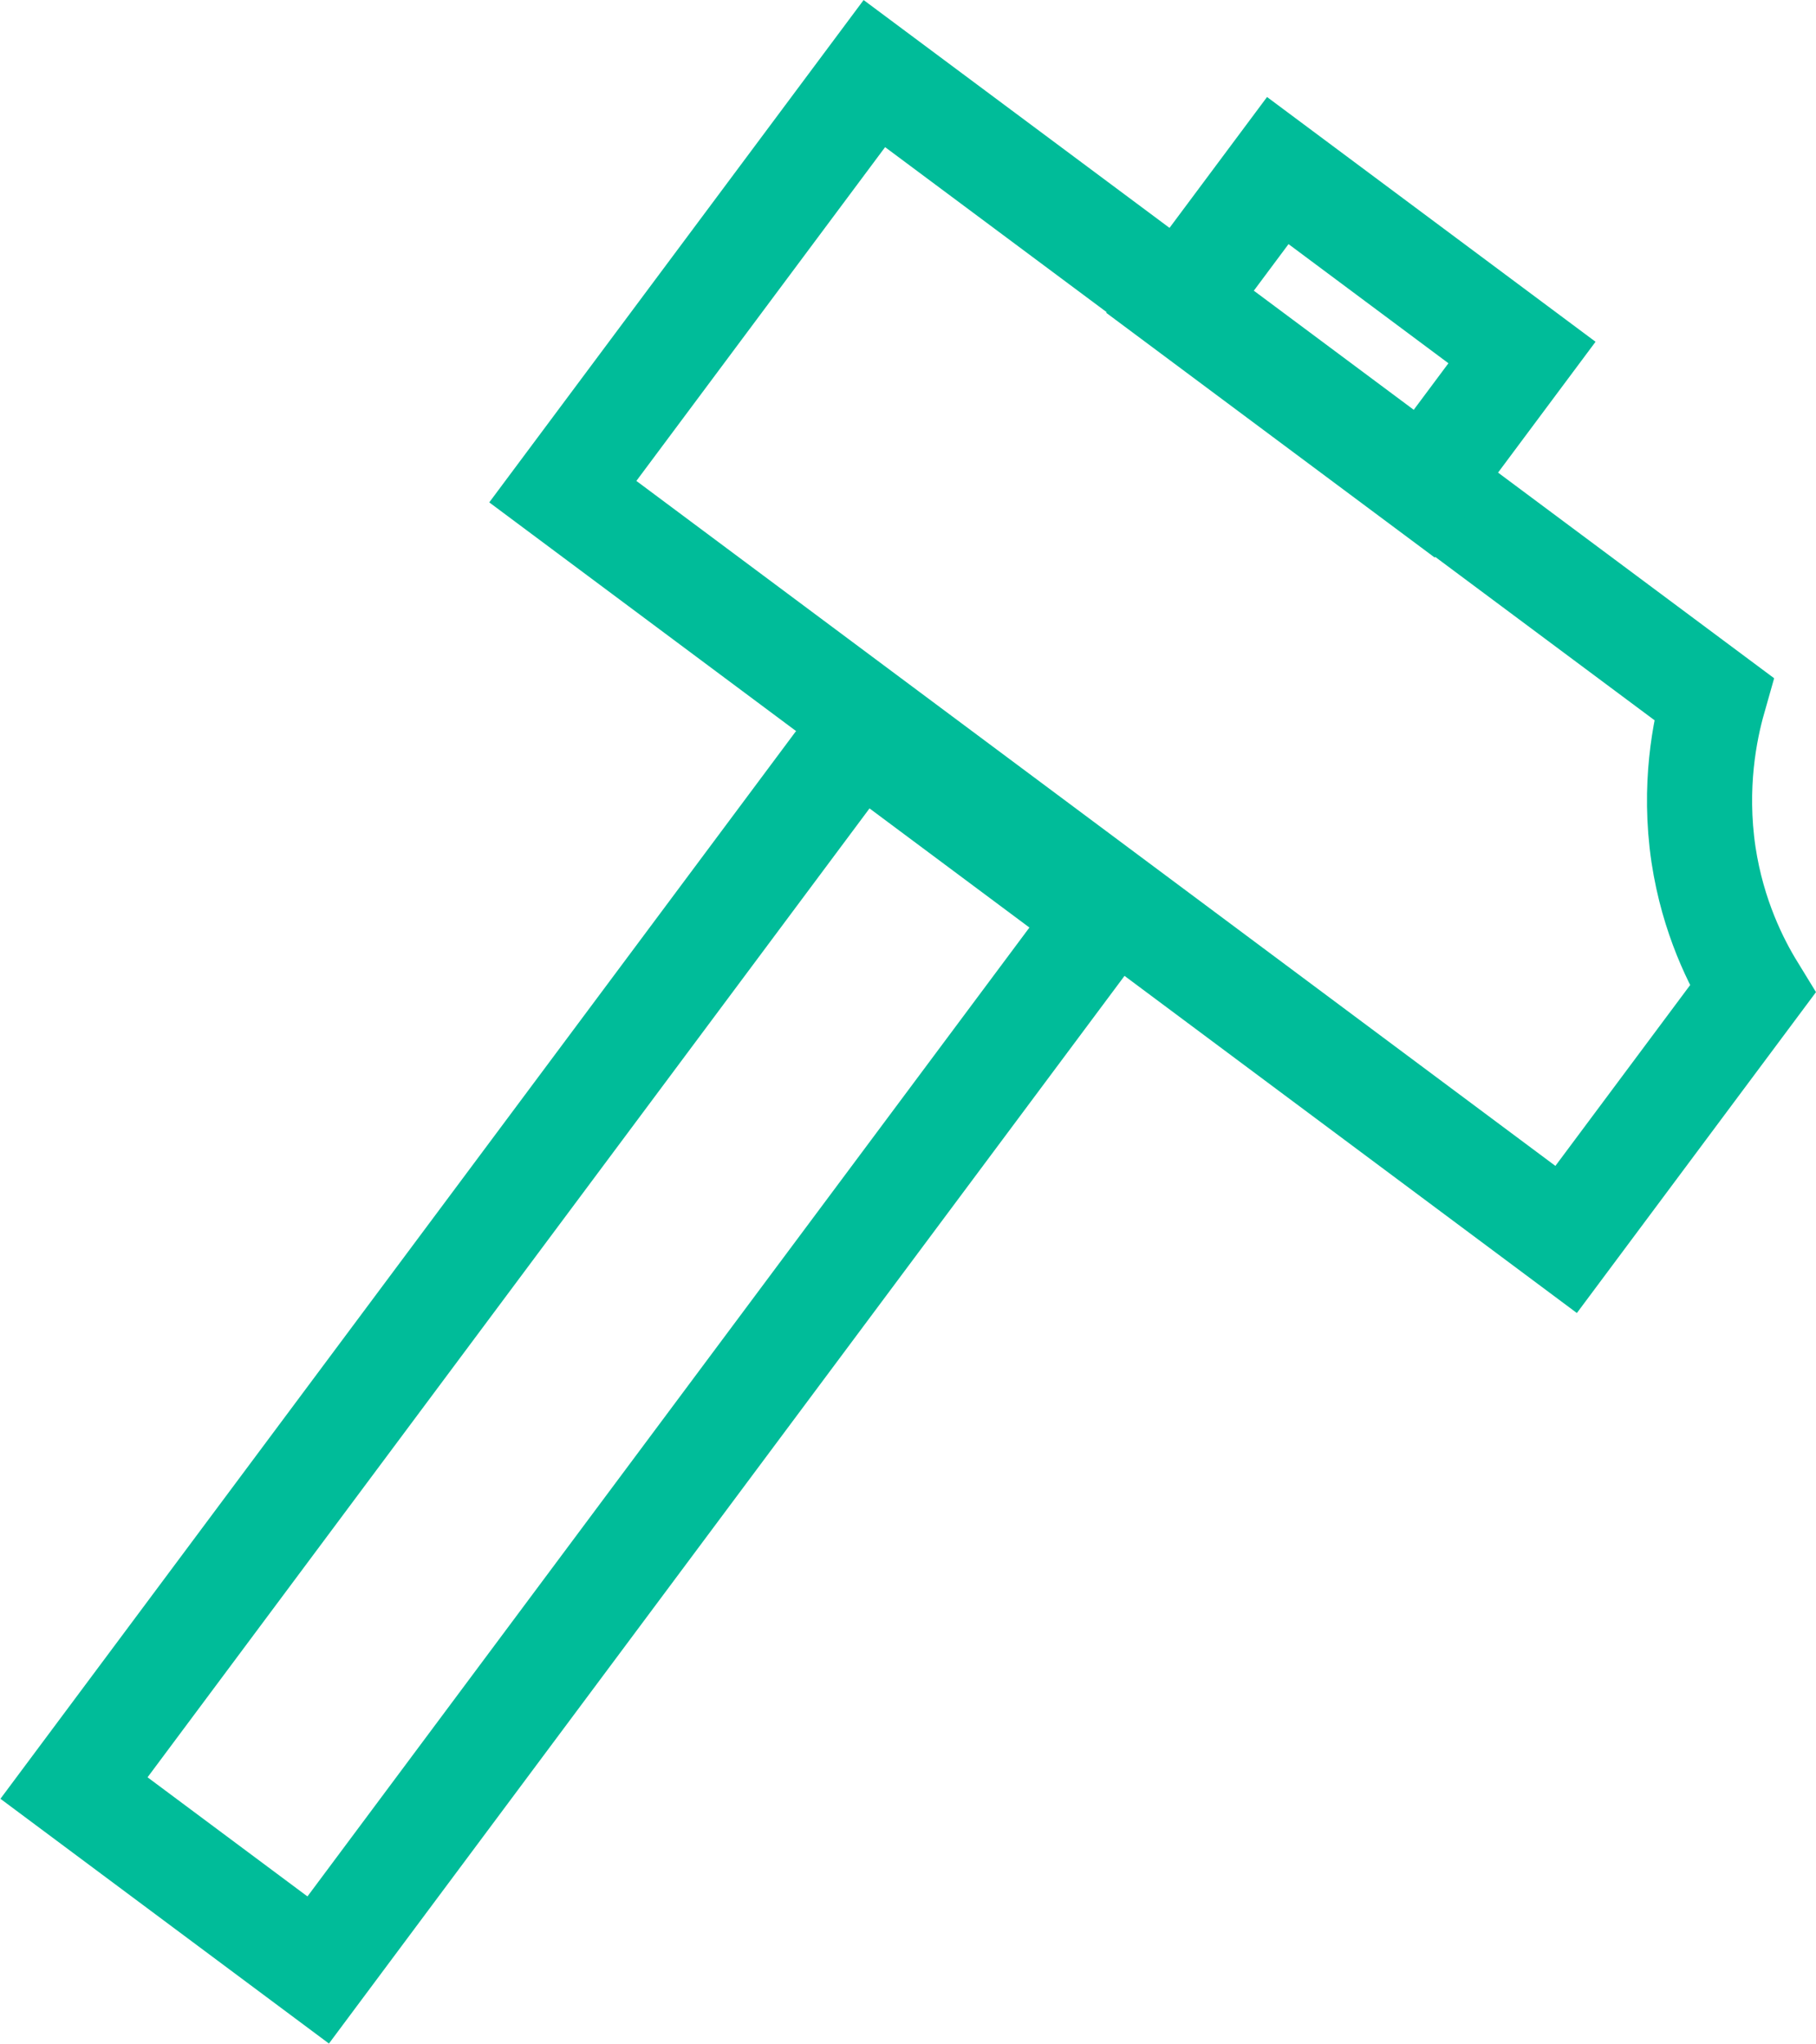
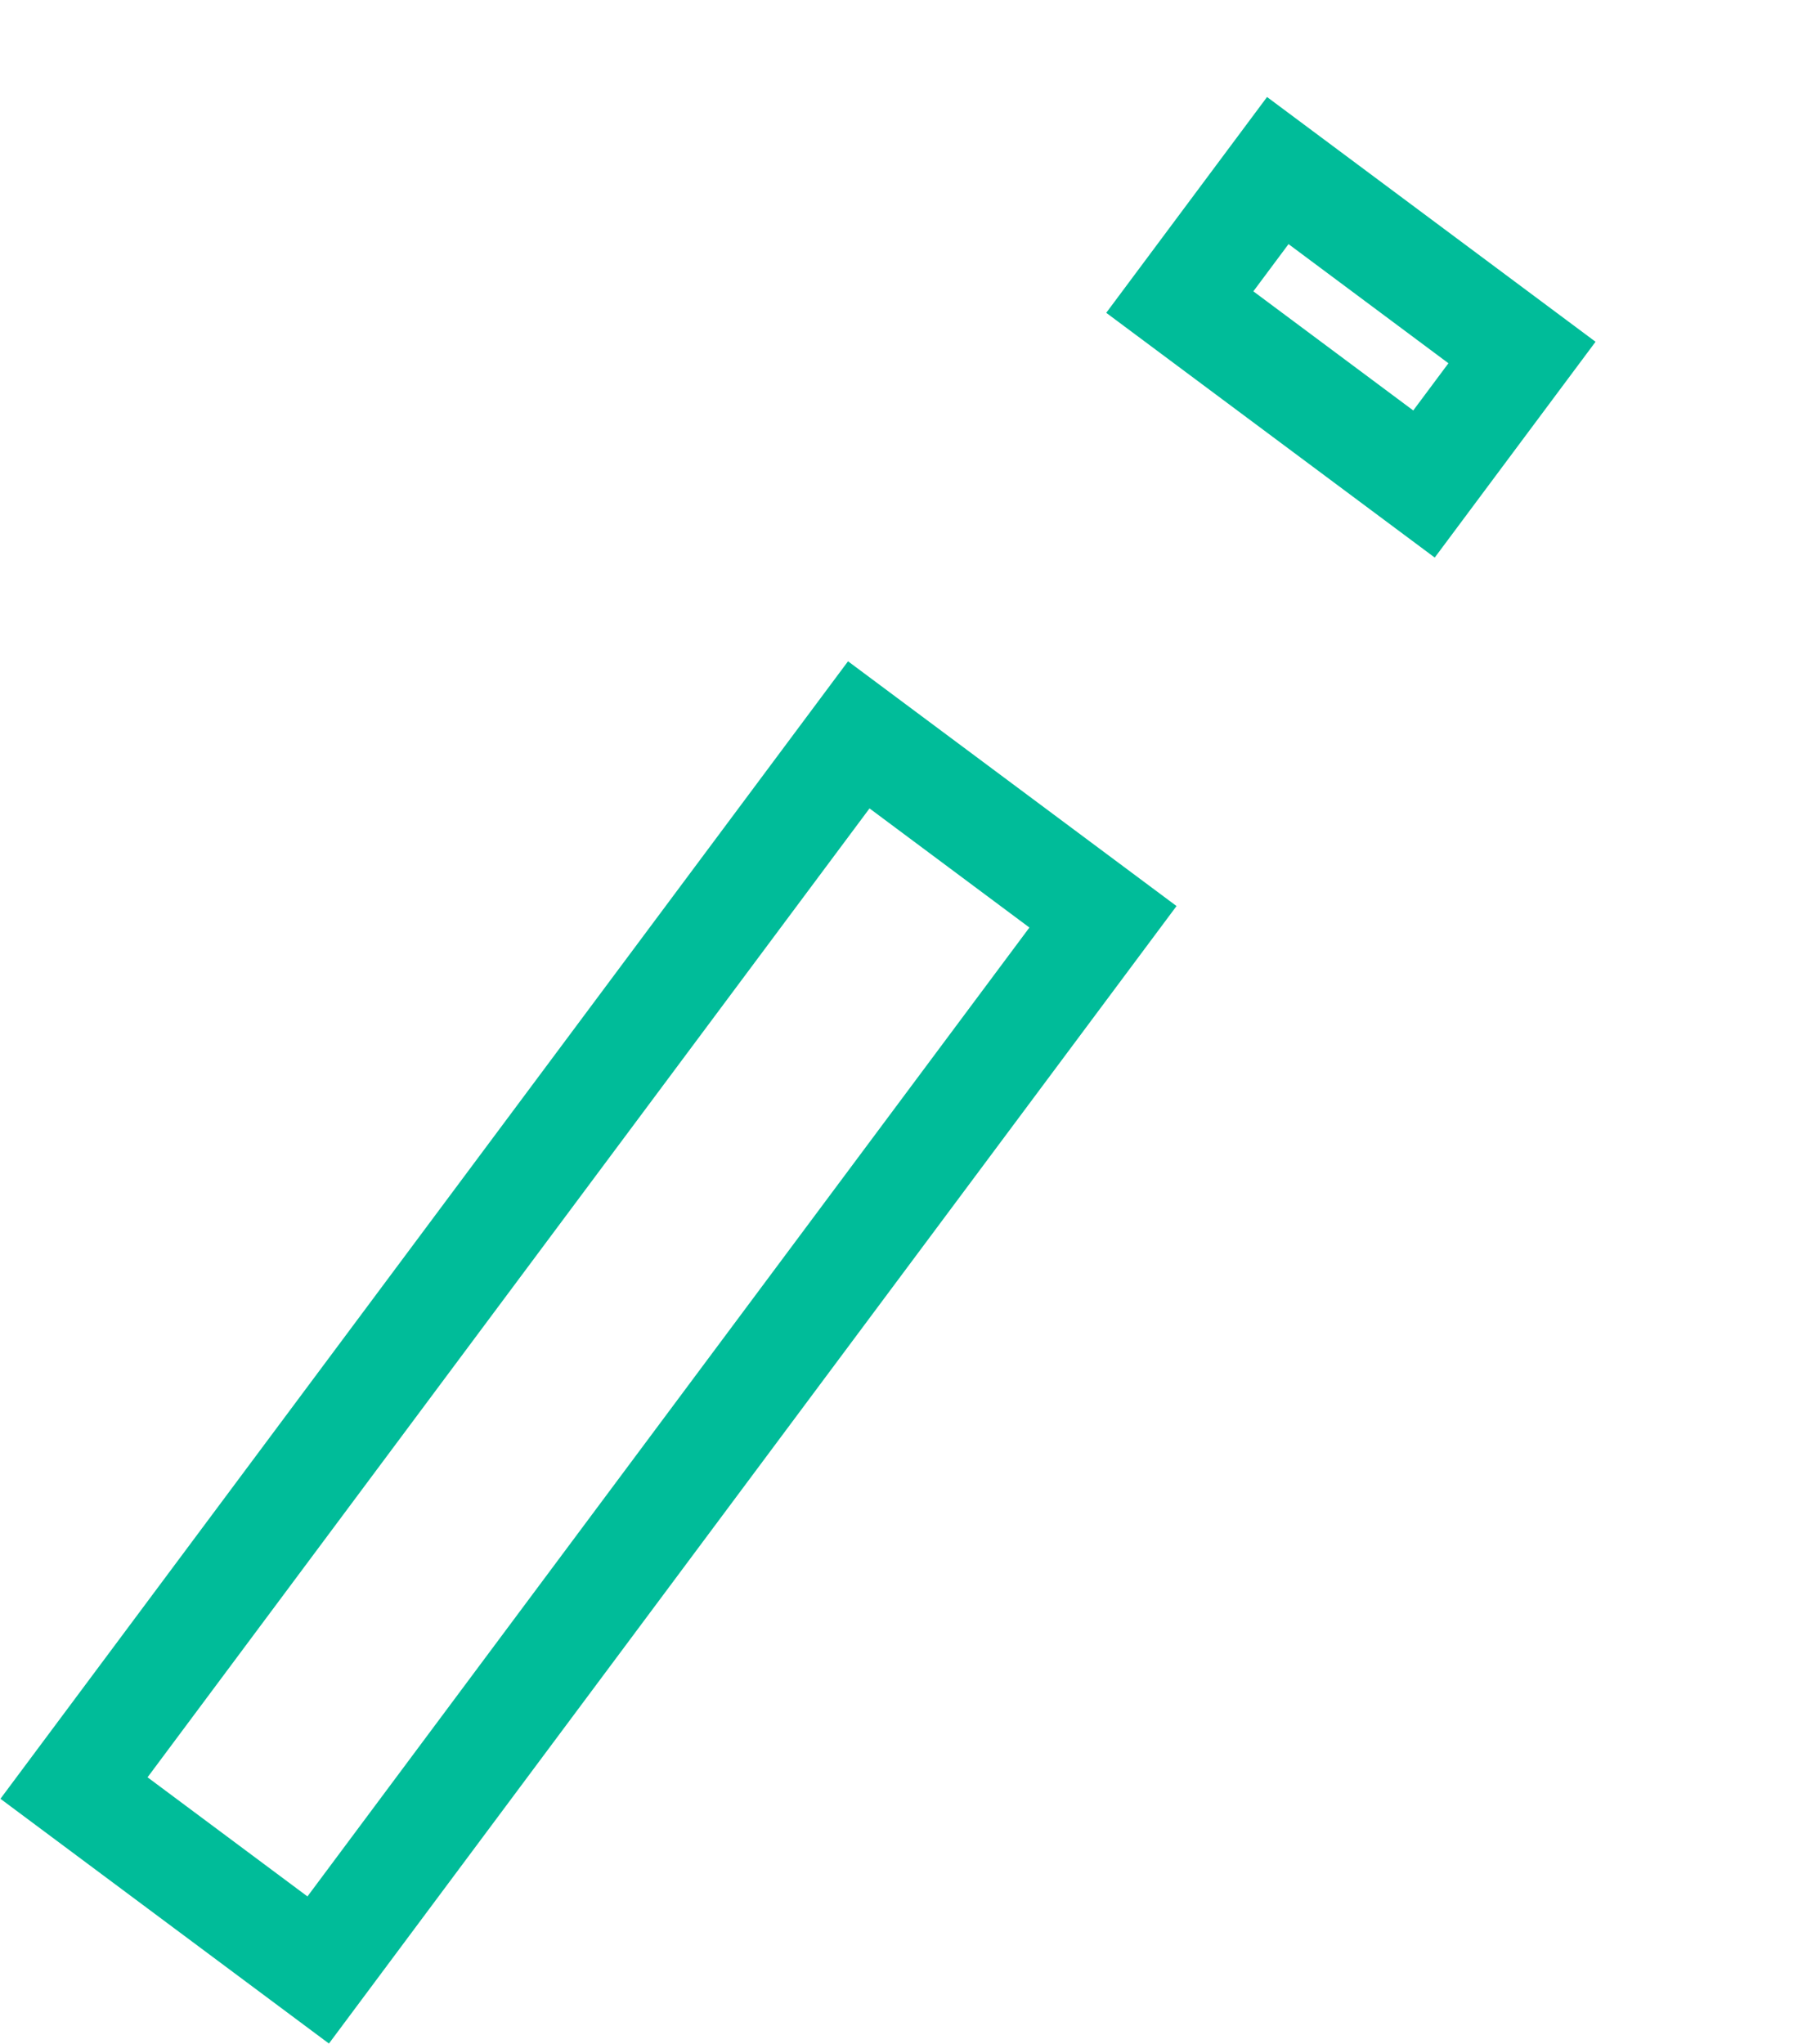
<svg xmlns="http://www.w3.org/2000/svg" id="Calque_2" viewBox="0 0 51.82 58.32">
  <defs>
    <style>.cls-1{fill:none;stroke:#00bc99;stroke-miterlimit:10;stroke-width:3px;}</style>
  </defs>
  <g id="_Calque_">
    <g>
      <rect class="cls-1" x="12.44" y="19.85" width="8.69" height="37.48" transform="translate(26.39 -2.38) rotate(36.69)" />
-       <path class="cls-1" d="M50.01,28.23l-5.32,7.14L16.06,14.03,24.95,2.1l23.95,17.84c-.25,.88-.58,2.49-.29,4.45,.27,1.78,.94,3.09,1.4,3.84Z" />
      <rect class="cls-1" x="34.2" y="7" width="8.69" height="4.68" transform="translate(13.22 -21.18) rotate(36.69)" />
    </g>
  </g>
</svg>